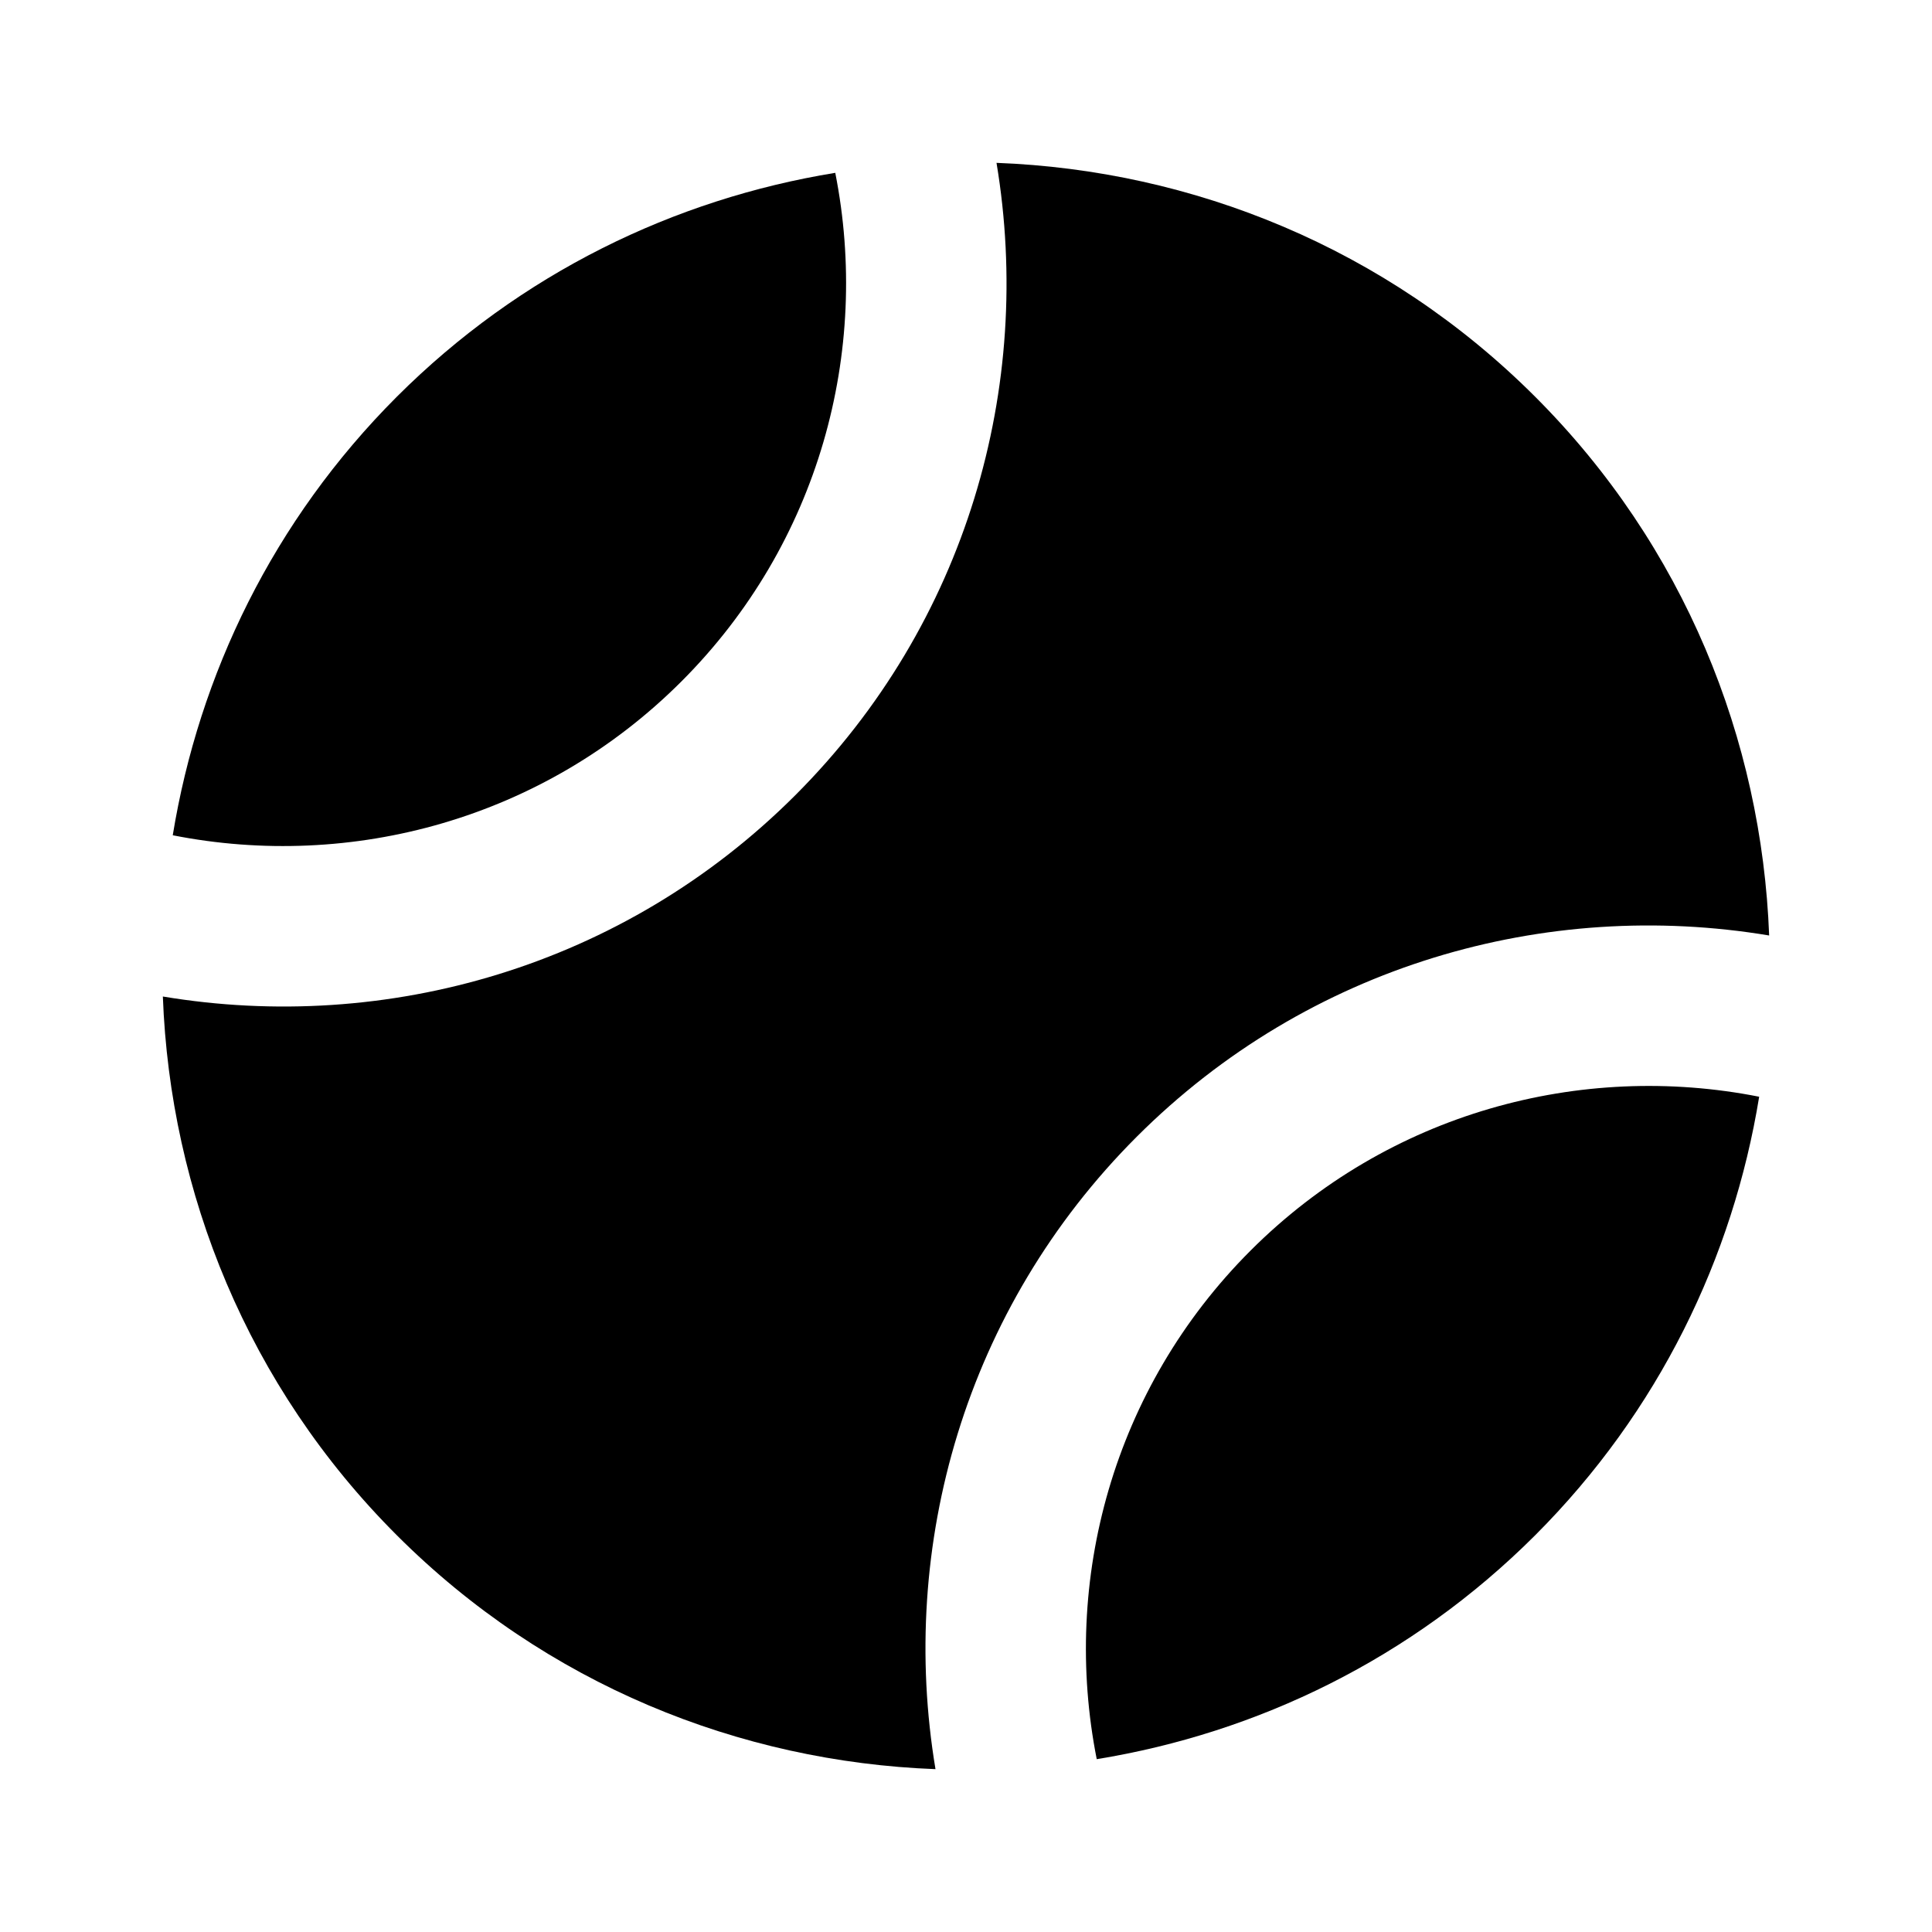
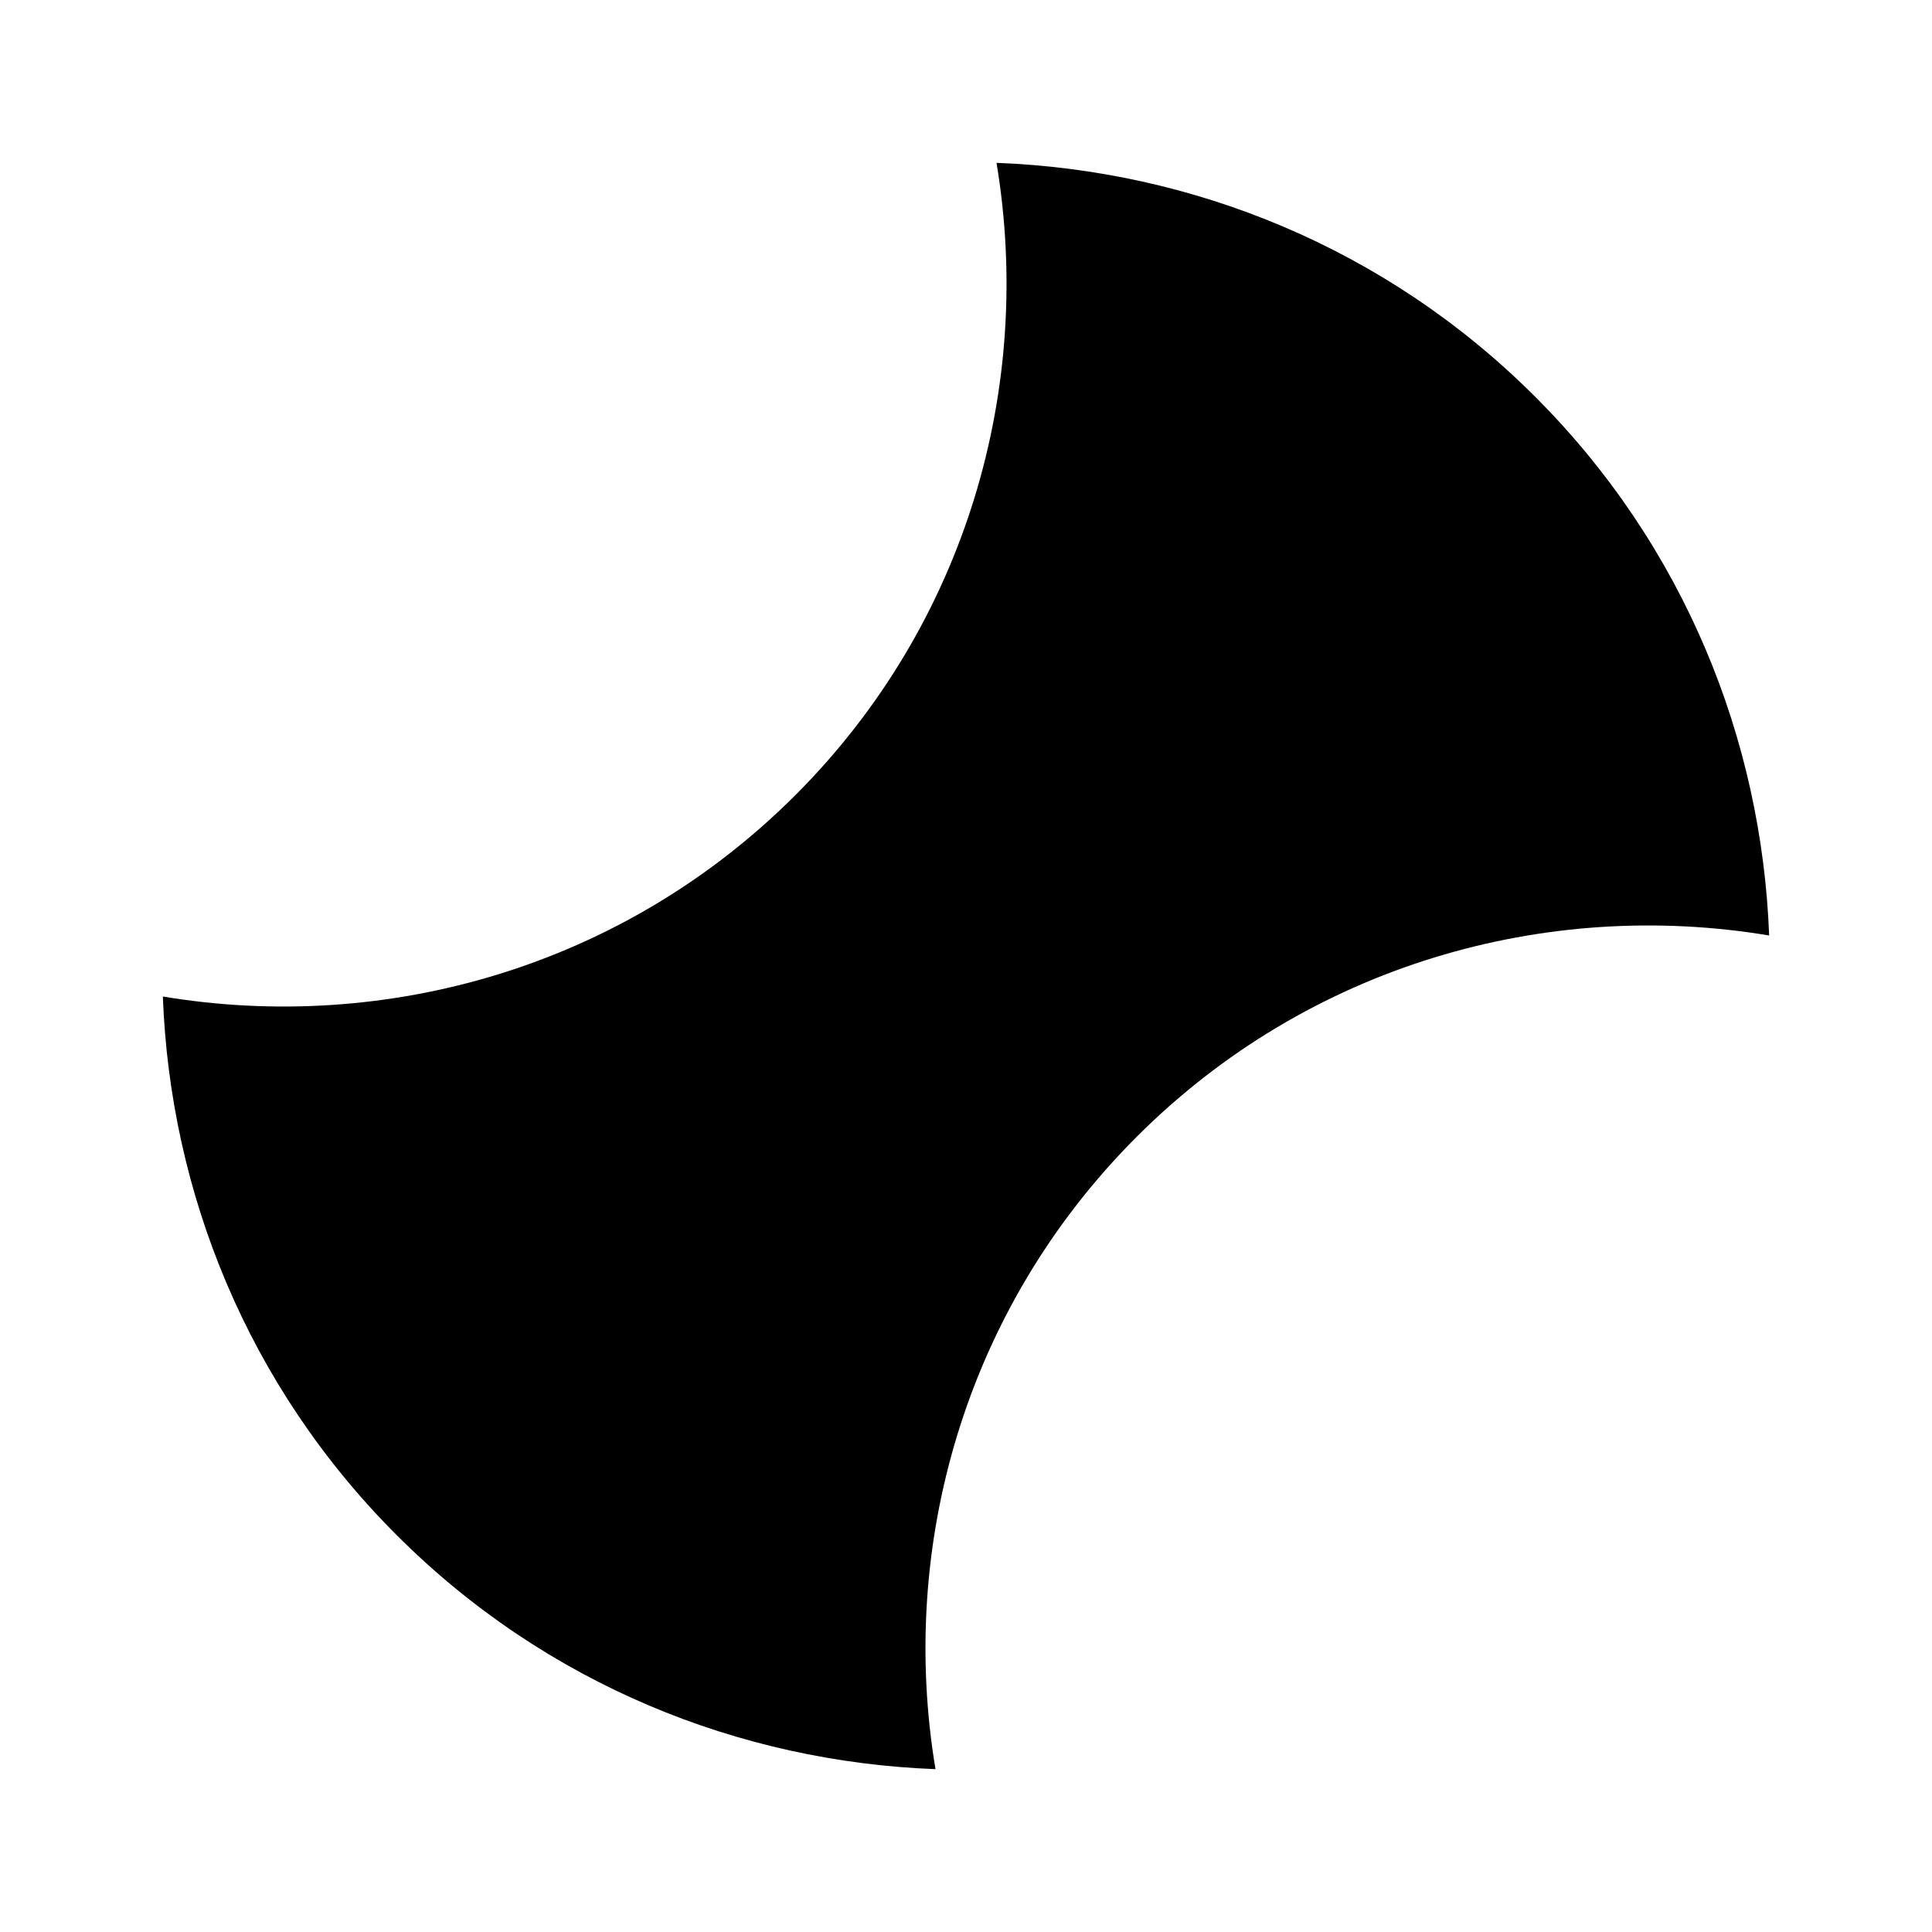
<svg xmlns="http://www.w3.org/2000/svg" width="24" height="24" viewBox="0 0 24 24">
  <path d="M4.929,19.071c1.854,1.854,4.26,2.814,6.692,2.906c-0.463-2.773,0.365-5.721,2.5-7.856c2.136-2.135,5.083-2.963,7.856-2.5 c-0.092-2.433-1.053-4.839-2.906-6.692s-4.26-2.814-6.692-2.906c0.463,2.773-0.365,5.721-2.5,7.856 c-2.136,2.135-5.083,2.963-7.856,2.5C2.114,14.812,3.075,17.218,4.929,19.071z" />
-   <path d="M15.535 15.535c-1.714 1.714-2.35 4.103-1.911 6.318 1.996-.325 3.911-1.247 5.447-2.782 1.535-1.536 2.457-3.451 2.782-5.447C19.638 13.186 17.249 13.821 15.535 15.535zM8.465 8.465c1.714-1.714 2.35-4.103 1.911-6.318C8.38 2.472 6.465 3.394 4.929 4.929 3.394 6.465 2.472 8.38 2.146 10.376 4.362 10.814 6.751 10.179 8.465 8.465z" />
</svg>